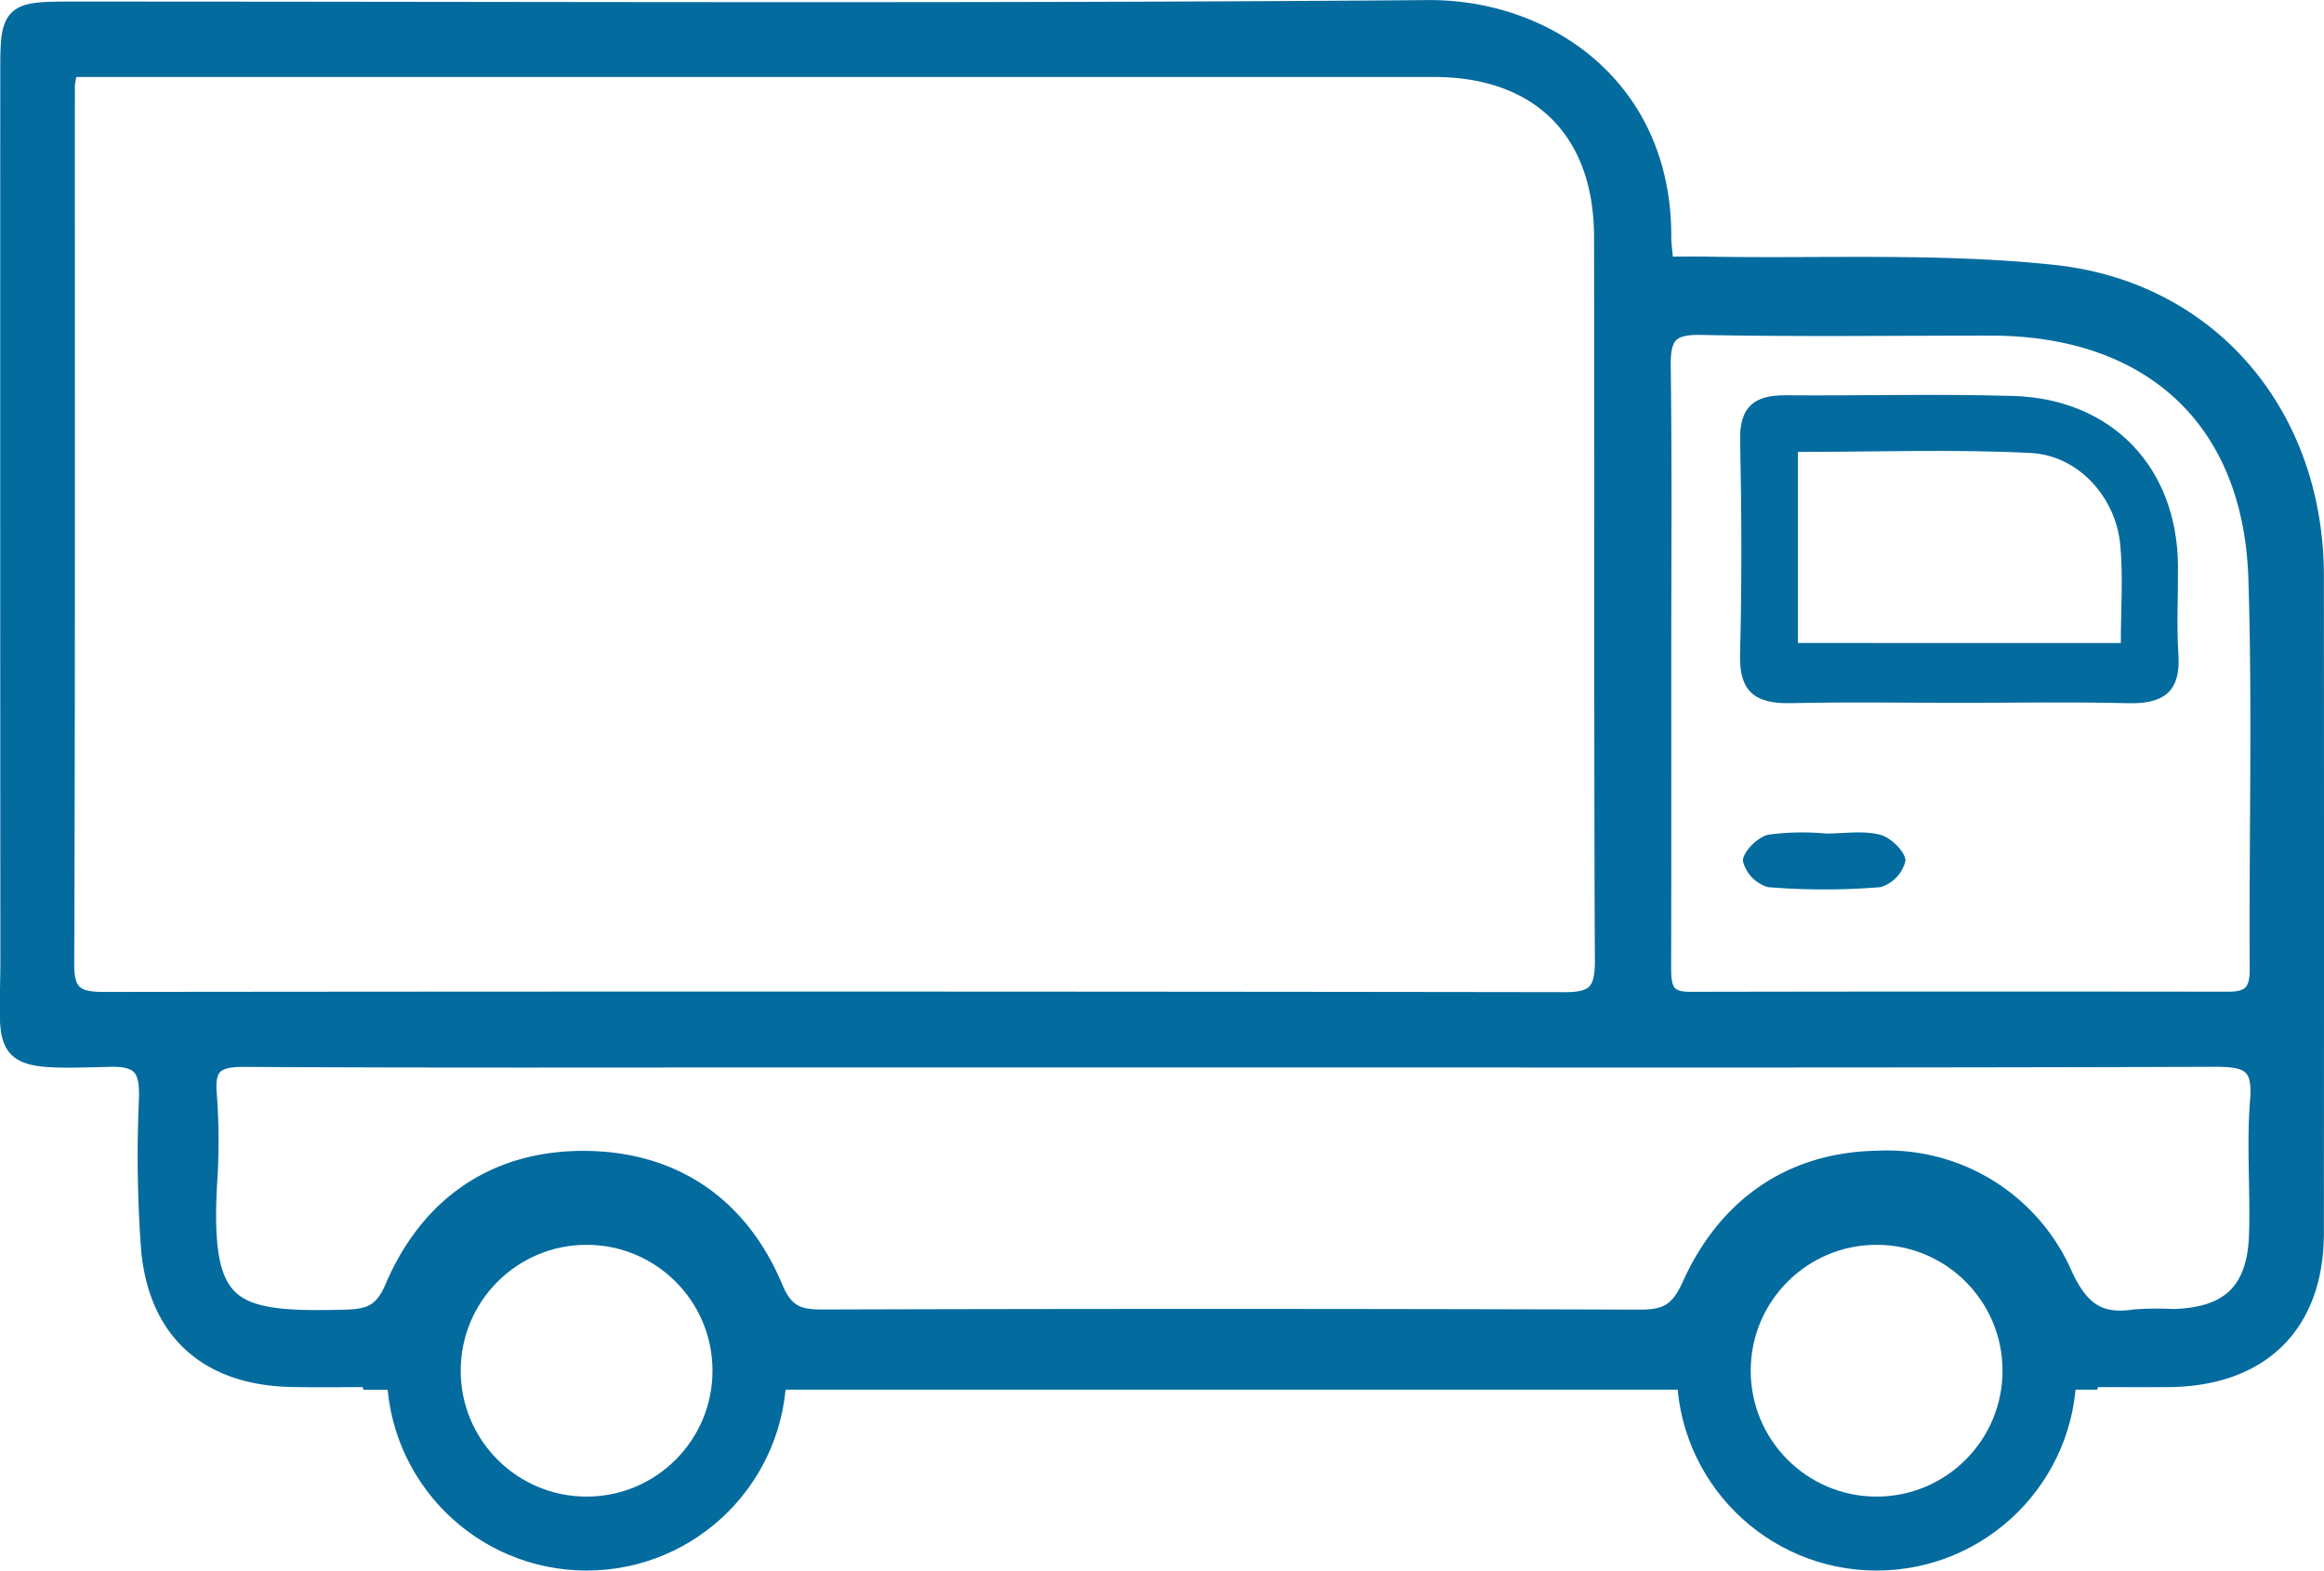
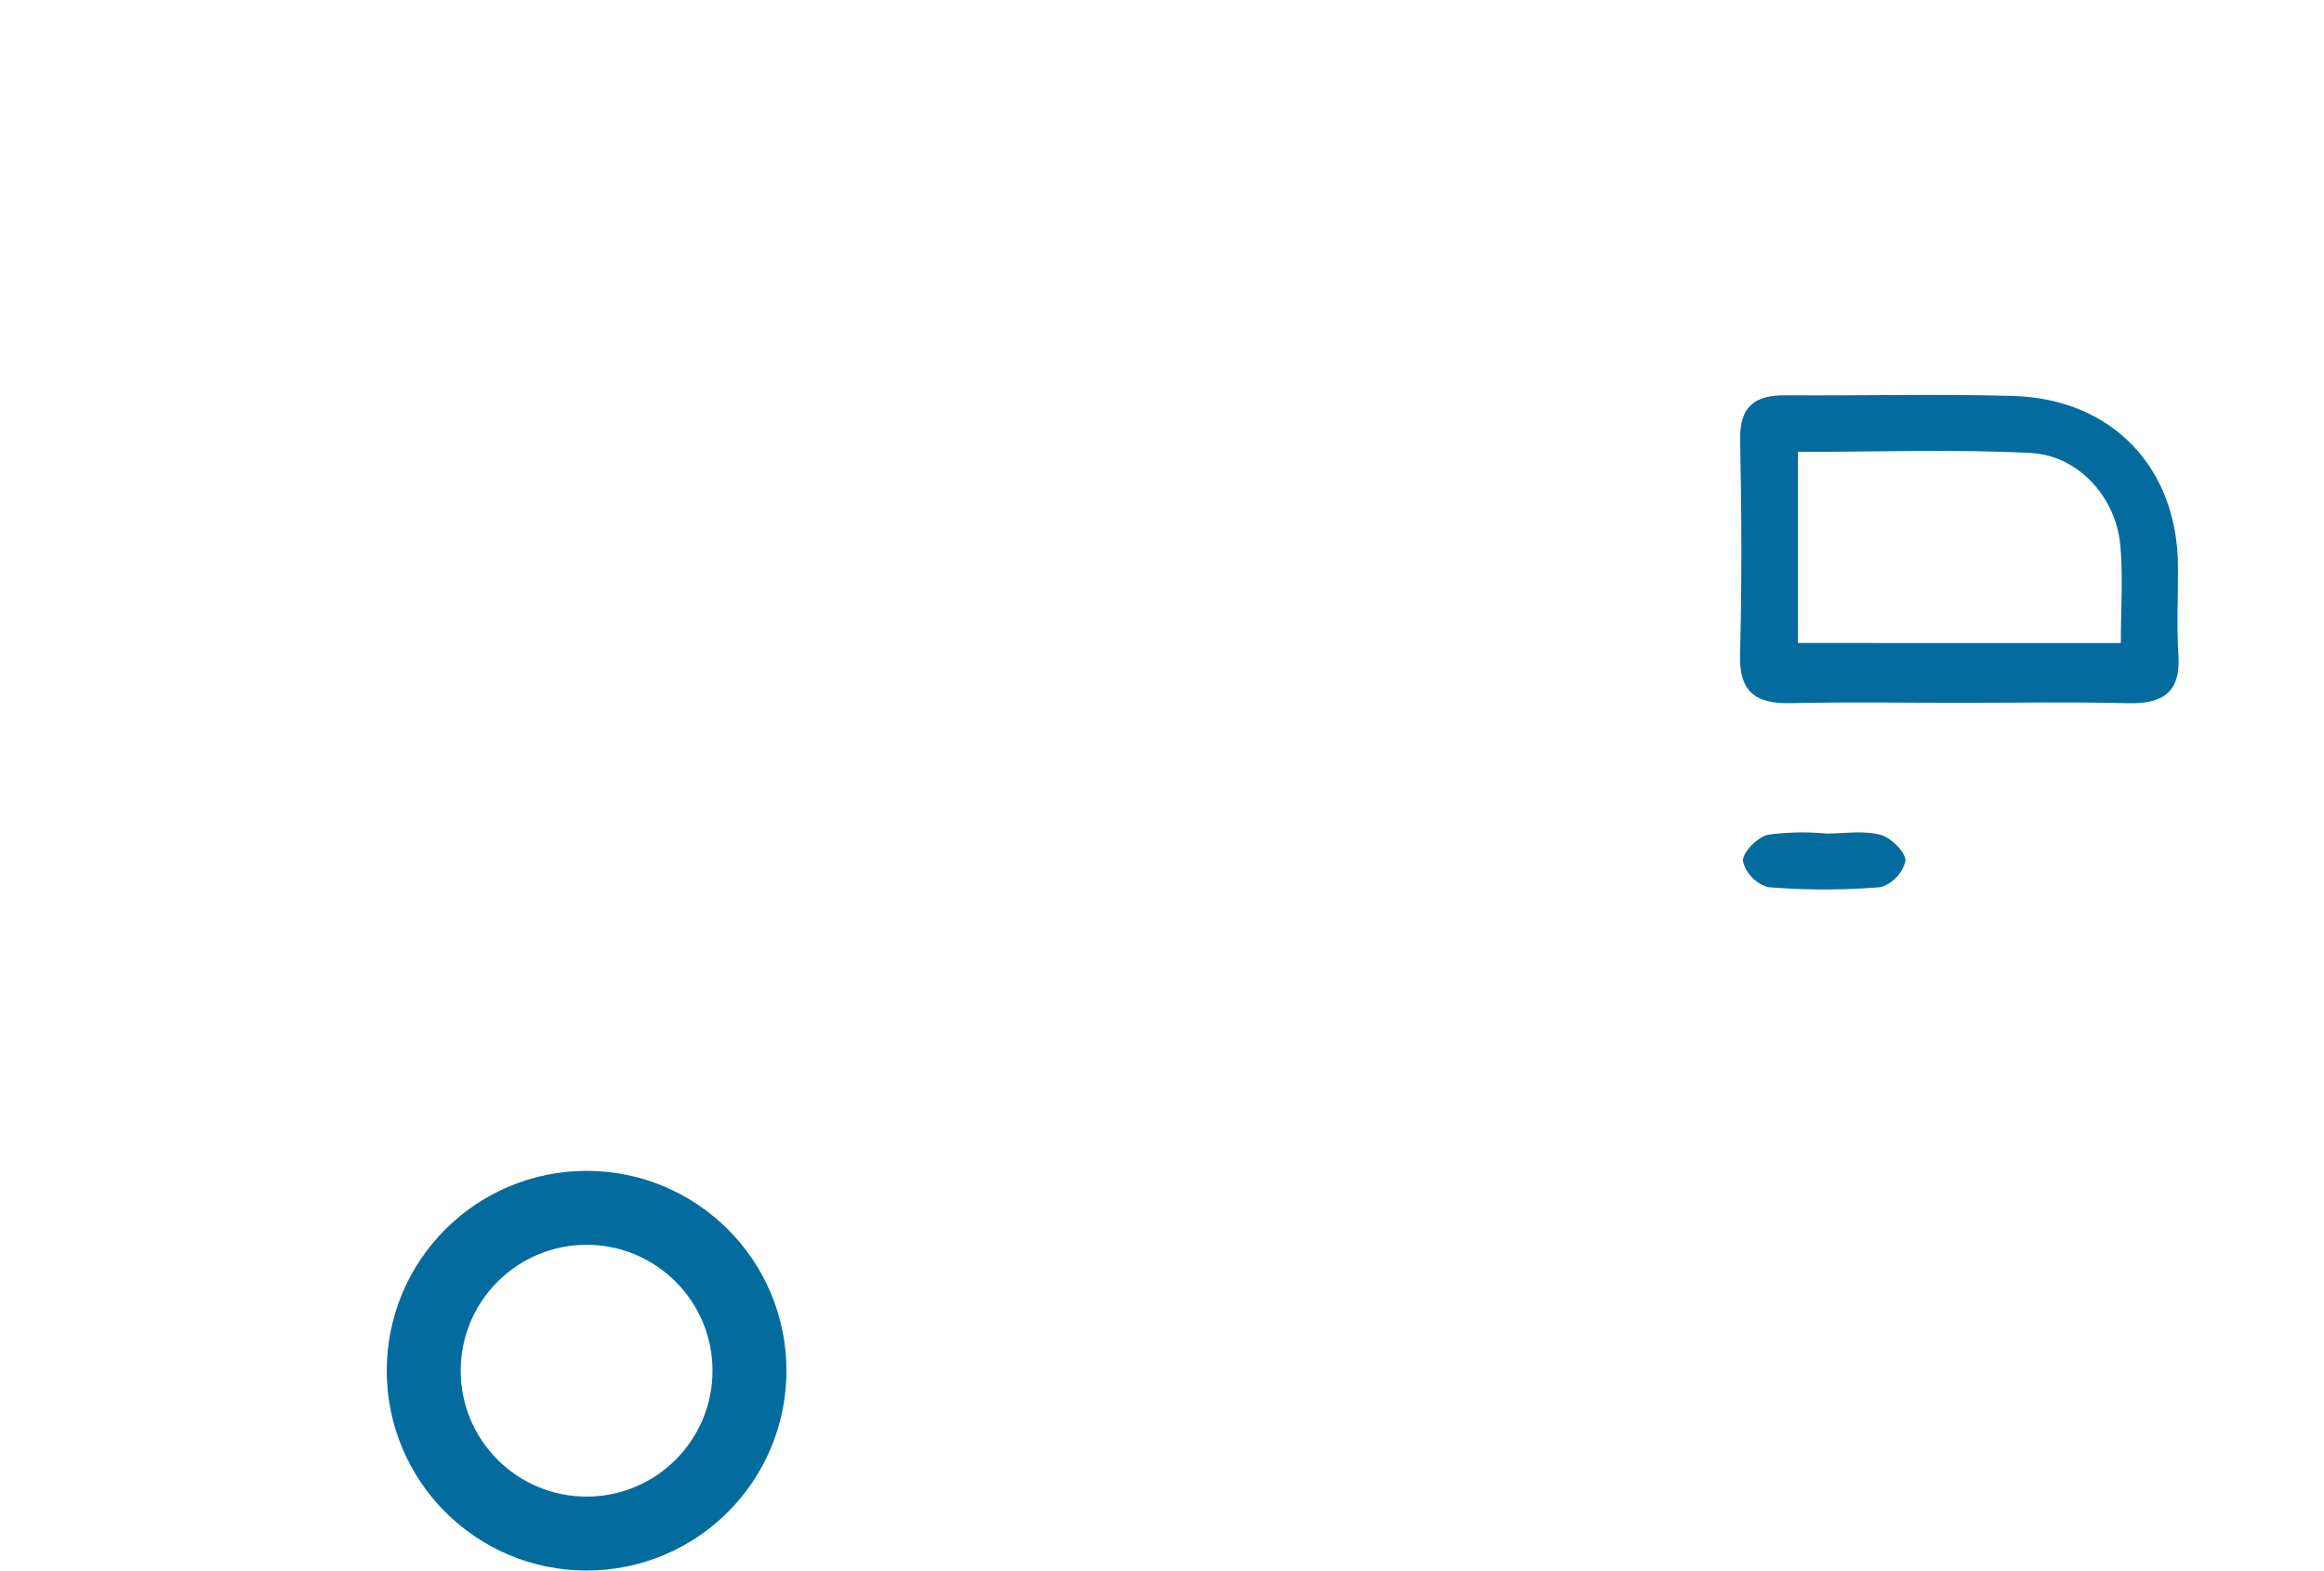
<svg xmlns="http://www.w3.org/2000/svg" width="219.973" height="148.66" viewBox="0 0 219.973 148.66">
  <g transform="translate(-1267.973 -268.207)">
    <path d="M1494.944,343.95c-5.317,0-10.635-.089-15.948.033-3.27.075-4.929-.969-4.835-4.57.176-6.774.149-13.557.008-20.333-.065-3.171,1.363-4.263,4.309-4.24,7.177.057,14.358-.146,21.529.065,9.375.274,15.545,6.781,15.607,16.1.018,2.791-.145,5.592.04,8.371.237,3.564-1.444,4.694-4.761,4.613C1505.578,343.855,1500.26,343.95,1494.944,343.95Zm15.258-5.657c0-3.258.229-6.3-.053-9.3-.427-4.526-3.975-8.462-8.487-8.691-7.257-.367-14.546-.1-22.027-.1v18.085Z" transform="translate(-41.487 -9.219)" fill="#046b9f" />
    <path d="M1482.387,366.818c1.713,0,3.5-.3,5.109.114,1.006.262,2.39,1.612,2.391,2.476a3.467,3.467,0,0,1-2.358,2.483,64.757,64.757,0,0,1-10.657,0,3.478,3.478,0,0,1-2.378-2.474c0-.866,1.39-2.253,2.387-2.487A24.433,24.433,0,0,1,1482.387,366.818Z" transform="translate(-41.555 -19.713)" fill="#046b9f" />
-     <path d="M1278.329,368.188c3.1-.088,3.881,1.088,3.8,3.948a119.694,119.694,0,0,0,.2,14.338c.718,7.717,5.49,11.856,13.229,12.017,2.753.057,5.508.009,7.387.009l.106.248h6.071c-.032-.408-.056-.818-.053-1.235a13.986,13.986,0,0,1,14.154-14.075,14.276,14.276,0,0,1,14.39,13.977c0,.449-.017.894-.057,1.333h94.332c-.035-.44-.061-.885-.06-1.338a14.144,14.144,0,0,1,28.286.123c0,.411-.026.814-.058,1.215h5.684c.025-.083.045-.162.07-.246,2.437,0,4.944.02,7.452,0,8.632-.082,13.665-5.053,13.673-13.566q.026-31.11,0-62.222c0-14.95-9.725-26.862-24.641-28.443-10.784-1.143-21.75-.581-32.635-.771-1.4-.025-2.808,0-4.255,0-.113-1.333-.24-2.121-.238-2.908.031-14.048-10.977-21.465-22.058-21.377-42.807.341-85.619.137-128.429.141-5.5,0-5.679.166-5.68,5.567q-.013,41.88.01,83.759C1269.035,368.345,1267.493,368.494,1278.329,368.188Zm203.622,4.135c-.344,4.224.03,8.5-.1,12.75-.172,5.46-2.77,7.913-8.221,8.037a28.524,28.524,0,0,0-3.584.035c-3.486.531-5.281-.777-6.857-4.124a18.069,18.069,0,0,0-17.555-10.892c-8.139.151-14.141,4.447-17.468,11.811-1.157,2.563-2.381,3.238-4.981,3.229q-38.672-.127-77.342-.013c-2.361.006-3.679-.431-4.74-2.962-3.291-7.854-9.615-12.087-18.042-12.05-8.291.036-14.409,4.36-17.678,12.018-1.052,2.464-2.354,2.95-4.743,3.011-10.93.28-13.806-.715-13.114-13.007a58.108,58.108,0,0,0-.032-8.366c-.255-2.875.839-3.622,3.6-3.606,17.408.1,34.817.052,52.226.052h41.86c30.83,0,61.661.041,92.49-.061C1480.827,368.176,1482.24,368.776,1481.951,372.323Zm-53.031-73.415c9.156.186,18.317.063,27.476.066,15.278,0,24.911,8.826,25.39,23.963.39,12.333.05,24.688.129,37.032.014,2.248-.853,3.11-3.023,3.107q-25.486-.038-50.973.01c-2.817.009-2.771-1.736-2.766-3.708.023-9.425.01-18.849.01-28.274s.076-18.85-.05-28.273C1425.075,299.981,1425.845,298.846,1428.92,298.908Zm-154.859-22.653a12.71,12.71,0,0,1,.344-1.761h4.143q62.582,0,125.164,0c10.037,0,16.113,5.965,16.141,16.082.062,22.853-.026,45.707.079,68.56.014,2.9-.763,3.987-3.774,3.982q-69.159-.1-138.318-.021c-2.528,0-3.852-.516-3.841-3.534C1274.1,331.795,1274.053,304.025,1274.061,276.255Z" transform="translate(0)" fill="#046b9f" stroke="#046b9f" stroke-width="2" />
    <g transform="translate(1304.581 379.034)" fill="none" stroke="#046b9f" stroke-miterlimit="10" stroke-width="7">
-       <circle cx="18.916" cy="18.916" r="18.916" stroke="none" />
      <circle cx="18.916" cy="18.916" r="15.416" fill="none" />
    </g>
    <g transform="translate(1426.684 379.034)" fill="none" stroke="#046b9f" stroke-miterlimit="10" stroke-width="7">
      <circle cx="18.916" cy="18.916" r="18.916" stroke="none" />
-       <circle cx="18.916" cy="18.916" r="15.416" fill="none" />
    </g>
  </g>
</svg>